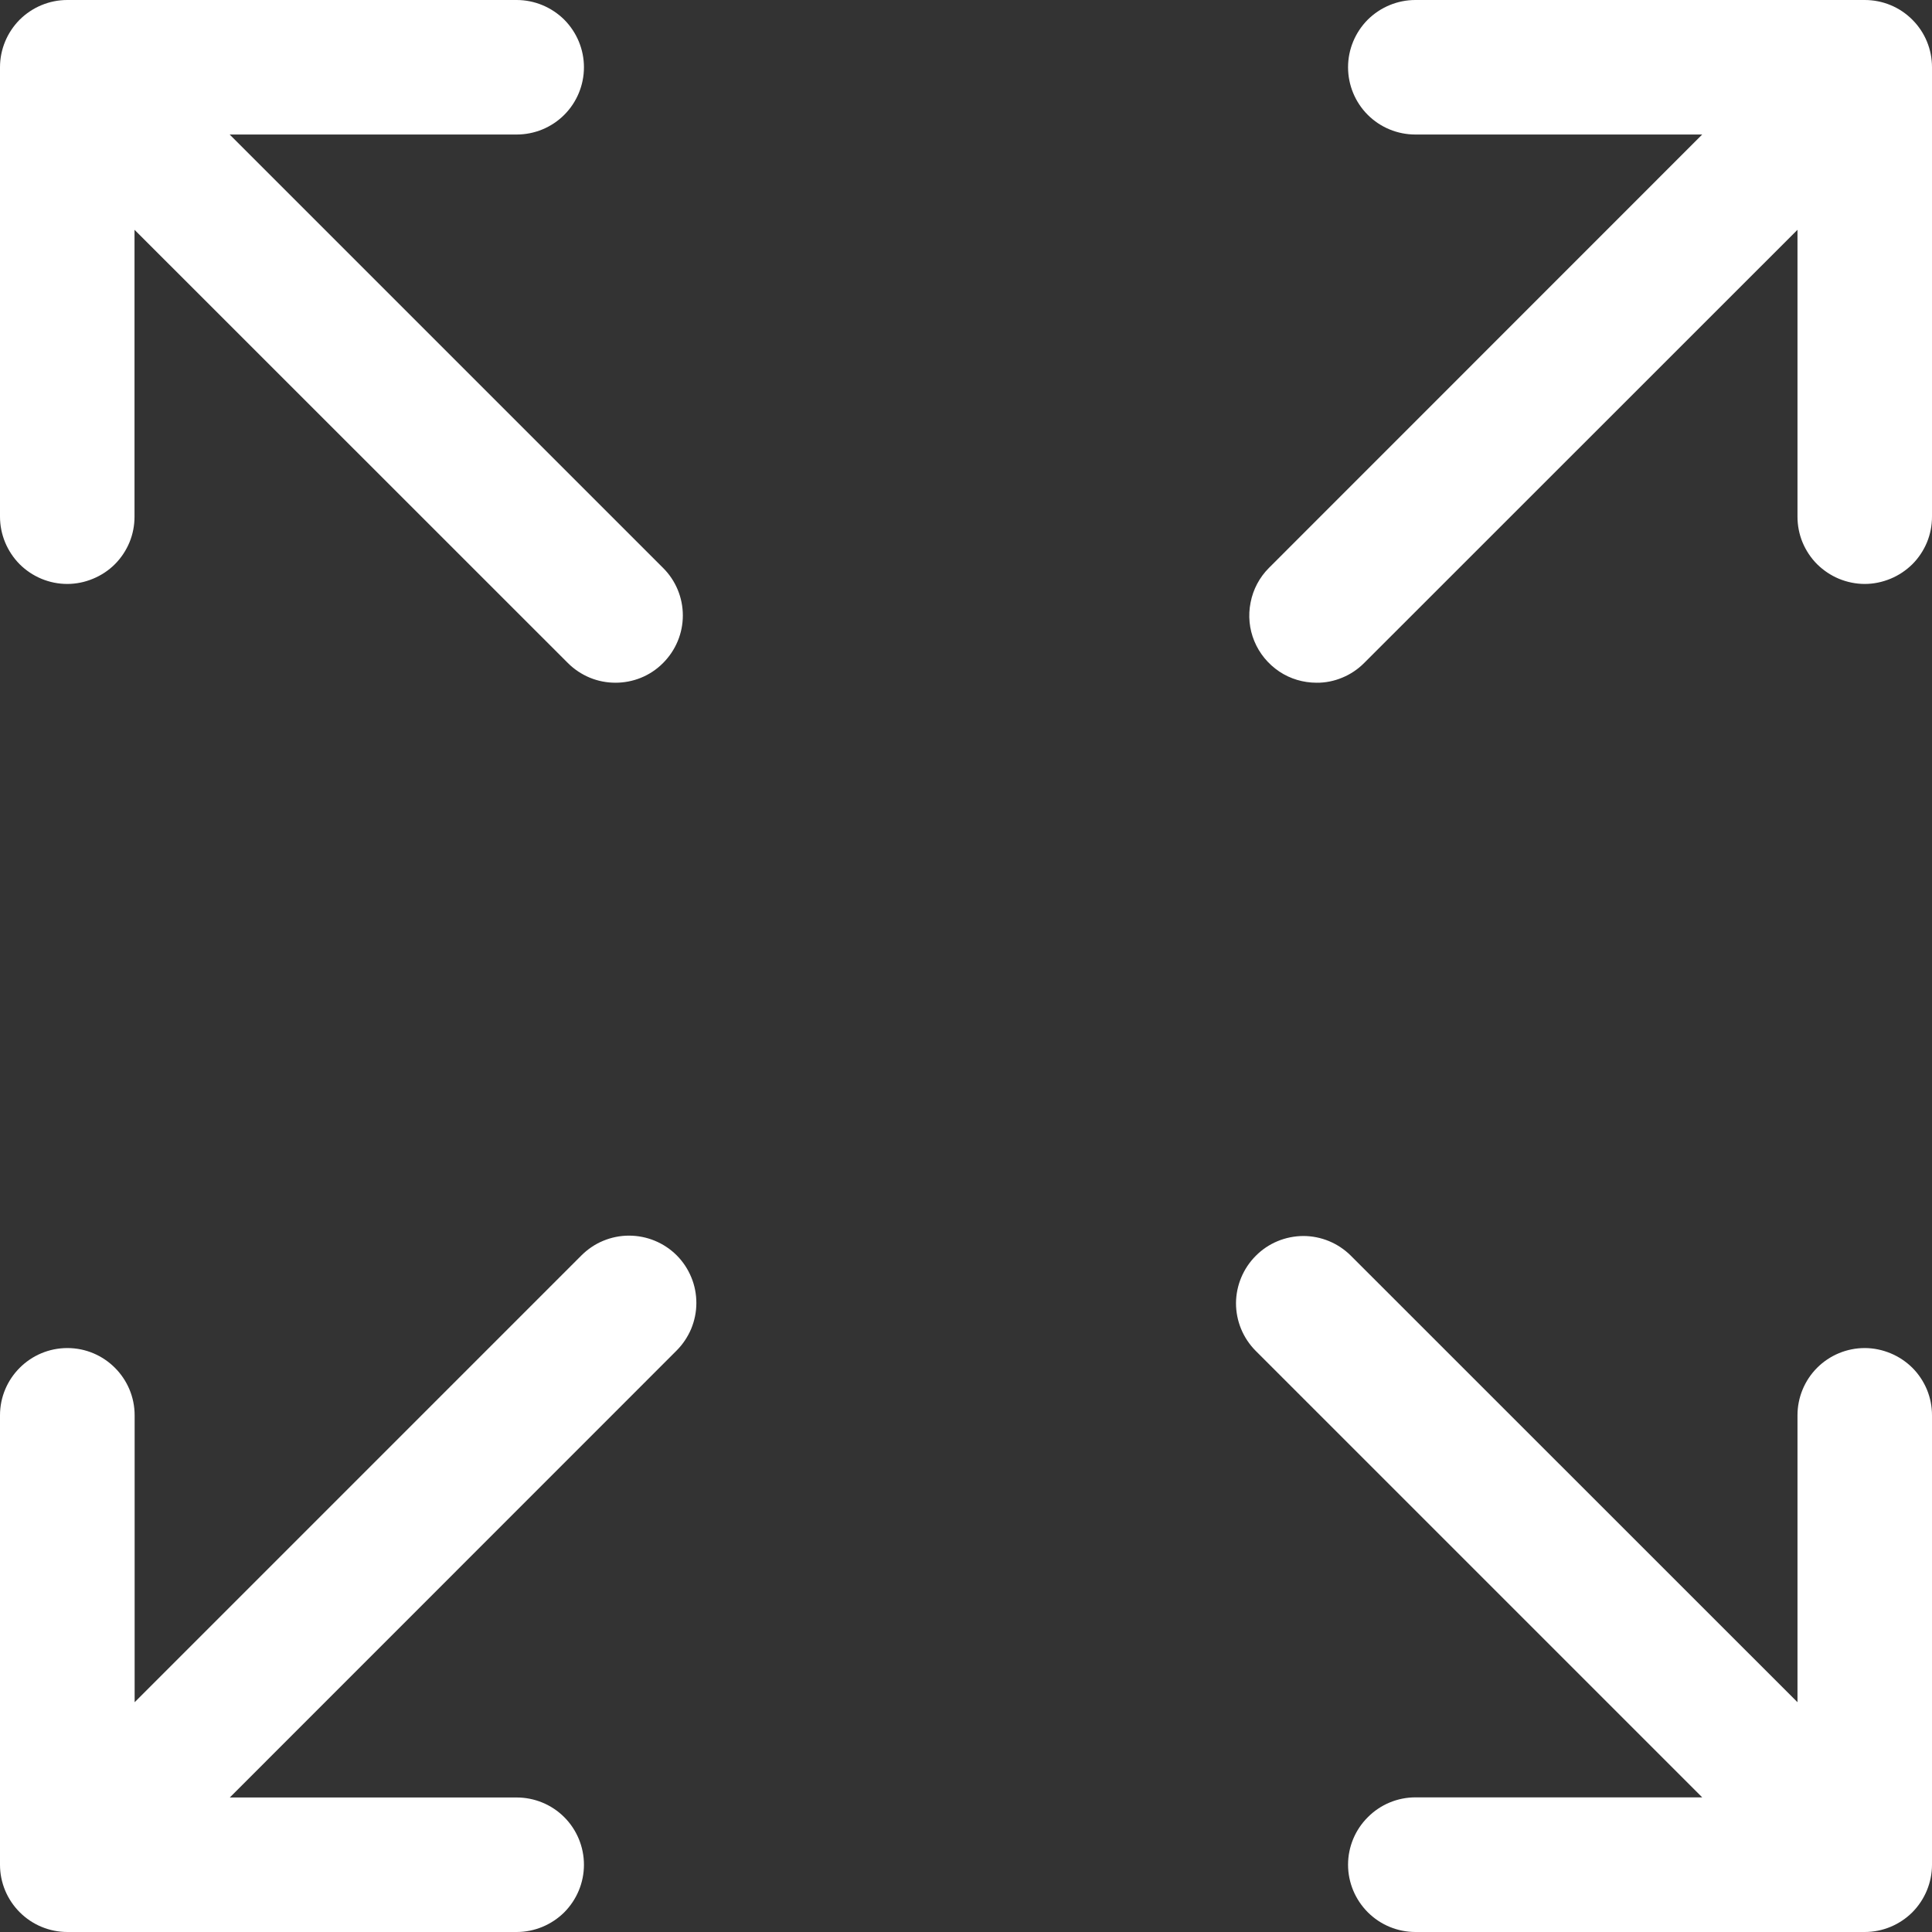
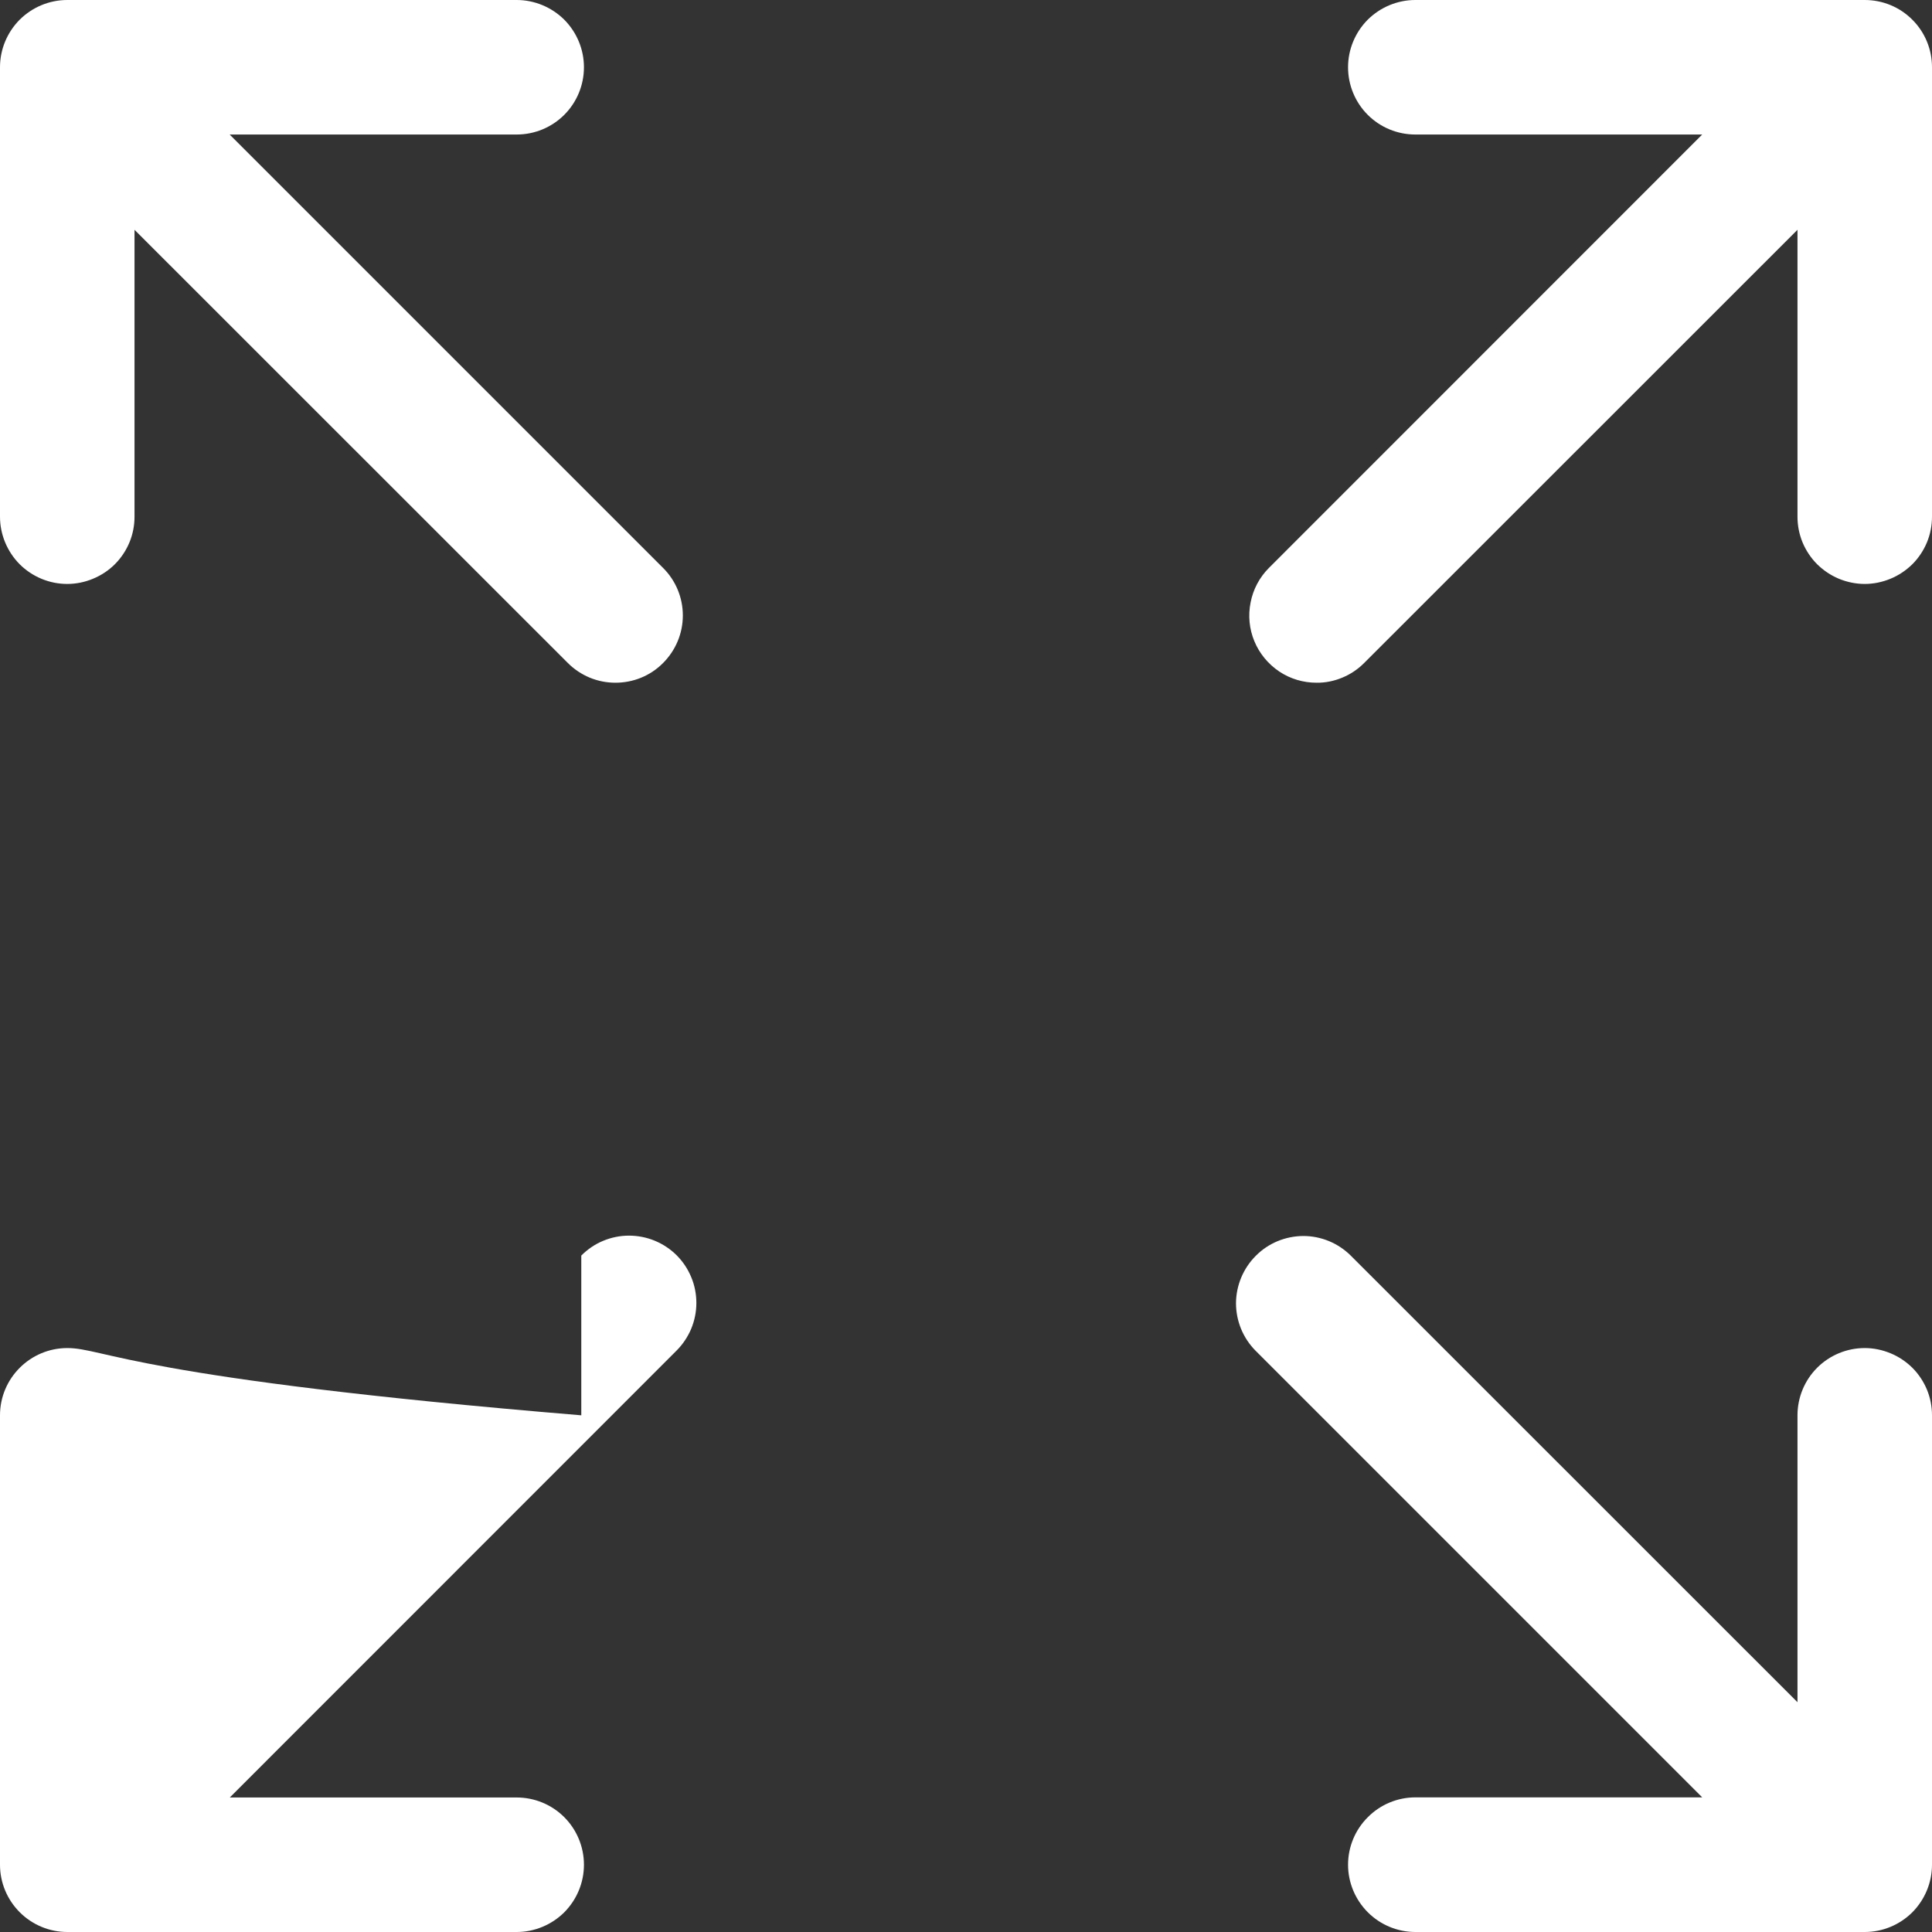
<svg xmlns="http://www.w3.org/2000/svg" width="16" height="16" viewBox="0 0 16 16" fill="none">
  <rect x="0" y="0" width="16" height="16" fill="#333333" stroke="none" />
-   <path d="M0.557 4.836C0.63 4.836 0.703 4.821 0.77 4.793C0.838 4.765 0.9 4.724 0.951 4.673C1.003 4.621 1.044 4.559 1.072 4.492C1.1 4.424 1.114 4.352 1.114 4.279V1.903L4.703 5.491C4.755 5.543 4.817 5.584 4.884 5.612C4.952 5.64 5.024 5.654 5.097 5.654C5.24 5.654 5.383 5.6 5.491 5.491C5.596 5.386 5.655 5.245 5.655 5.097C5.655 4.949 5.596 4.807 5.491 4.703L1.902 1.114H4.279C4.426 1.114 4.568 1.056 4.673 0.951C4.777 0.847 4.836 0.705 4.836 0.557C4.836 0.409 4.777 0.268 4.673 0.163C4.568 0.059 4.426 7.15597e-09 4.279 4.95372e-09H0.557C0.409 4.95372e-09 0.268 0.059 0.163 0.163C0.059 0.268 0 0.409 0 0.557L0 4.279C1.97032e-05 4.426 0.059 4.568 0.163 4.673C0.268 4.777 0.409 4.836 0.557 4.836ZM15.443 11.164C15.295 11.164 15.153 11.223 15.049 11.327C14.944 11.432 14.886 11.574 14.886 11.721V14.097L11.186 10.398C11.081 10.294 10.94 10.236 10.793 10.236C10.645 10.237 10.504 10.295 10.4 10.4C10.296 10.504 10.237 10.645 10.236 10.792C10.236 10.94 10.294 11.081 10.398 11.186L14.097 14.885H11.722C11.574 14.885 11.432 14.944 11.328 15.049C11.223 15.153 11.164 15.295 11.164 15.443C11.164 15.59 11.223 15.732 11.328 15.837C11.432 15.941 11.574 16 11.722 16H15.443C15.591 16 15.732 15.941 15.837 15.837C15.941 15.732 16 15.59 16 15.443V11.721C16 11.648 15.986 11.576 15.958 11.508C15.93 11.441 15.889 11.379 15.837 11.327C15.785 11.276 15.724 11.235 15.656 11.207C15.588 11.179 15.516 11.164 15.443 11.164ZM4.814 10.398L1.115 14.097V11.721C1.115 11.414 0.865 11.164 0.558 11.164C0.25 11.164 0 11.414 0 11.721V15.443C0 15.591 0.059 15.732 0.164 15.837C0.268 15.941 0.41 16 0.558 16H4.279C4.426 16 4.568 15.941 4.673 15.837C4.777 15.732 4.836 15.591 4.836 15.443C4.836 15.295 4.777 15.153 4.673 15.049C4.568 14.944 4.426 14.886 4.279 14.886H1.903L5.602 11.186C5.654 11.134 5.695 11.073 5.724 11.005C5.752 10.937 5.767 10.865 5.767 10.791C5.767 10.718 5.753 10.645 5.725 10.578C5.697 10.51 5.656 10.448 5.604 10.396C5.552 10.344 5.49 10.303 5.422 10.275C5.354 10.247 5.282 10.233 5.208 10.233C5.135 10.233 5.062 10.248 4.995 10.276C4.927 10.304 4.866 10.346 4.814 10.398ZM15.443 4.95372e-09H11.721C11.574 4.95372e-09 11.432 0.059 11.327 0.163C11.223 0.268 11.164 0.409 11.164 0.557C11.164 0.705 11.223 0.847 11.327 0.951C11.432 1.056 11.574 1.114 11.721 1.114H14.097L10.509 4.703C10.431 4.781 10.378 4.88 10.357 4.989C10.335 5.097 10.346 5.209 10.388 5.31C10.43 5.412 10.502 5.499 10.594 5.561C10.685 5.622 10.793 5.654 10.903 5.654C10.976 5.655 11.049 5.64 11.116 5.612C11.184 5.584 11.245 5.543 11.297 5.491L14.886 1.903V4.279C14.886 4.352 14.9 4.424 14.928 4.492C14.956 4.559 14.997 4.621 15.049 4.673C15.101 4.724 15.162 4.765 15.229 4.793C15.297 4.821 15.37 4.836 15.443 4.836C15.516 4.836 15.588 4.821 15.656 4.793C15.724 4.765 15.785 4.724 15.837 4.673C15.889 4.621 15.93 4.559 15.958 4.492C15.986 4.424 16 4.352 16 4.279V0.557C16 0.484 15.986 0.412 15.958 0.344C15.93 0.276 15.889 0.215 15.837 0.163C15.785 0.111 15.724 0.07 15.656 0.042C15.588 0.014 15.516 -9.75297e-06 15.443 4.95372e-09Z" fill="white" />
+   <path d="M0.557 4.836C0.63 4.836 0.703 4.821 0.77 4.793C0.838 4.765 0.9 4.724 0.951 4.673C1.003 4.621 1.044 4.559 1.072 4.492C1.1 4.424 1.114 4.352 1.114 4.279V1.903L4.703 5.491C4.755 5.543 4.817 5.584 4.884 5.612C4.952 5.64 5.024 5.654 5.097 5.654C5.24 5.654 5.383 5.6 5.491 5.491C5.596 5.386 5.655 5.245 5.655 5.097C5.655 4.949 5.596 4.807 5.491 4.703L1.902 1.114H4.279C4.426 1.114 4.568 1.056 4.673 0.951C4.777 0.847 4.836 0.705 4.836 0.557C4.836 0.409 4.777 0.268 4.673 0.163C4.568 0.059 4.426 7.15597e-09 4.279 4.95372e-09H0.557C0.409 4.95372e-09 0.268 0.059 0.163 0.163C0.059 0.268 0 0.409 0 0.557L0 4.279C1.97032e-05 4.426 0.059 4.568 0.163 4.673C0.268 4.777 0.409 4.836 0.557 4.836ZM15.443 11.164C15.295 11.164 15.153 11.223 15.049 11.327C14.944 11.432 14.886 11.574 14.886 11.721V14.097L11.186 10.398C11.081 10.294 10.94 10.236 10.793 10.236C10.645 10.237 10.504 10.295 10.4 10.4C10.296 10.504 10.237 10.645 10.236 10.792C10.236 10.94 10.294 11.081 10.398 11.186L14.097 14.885H11.722C11.574 14.885 11.432 14.944 11.328 15.049C11.223 15.153 11.164 15.295 11.164 15.443C11.164 15.59 11.223 15.732 11.328 15.837C11.432 15.941 11.574 16 11.722 16H15.443C15.591 16 15.732 15.941 15.837 15.837C15.941 15.732 16 15.59 16 15.443V11.721C16 11.648 15.986 11.576 15.958 11.508C15.93 11.441 15.889 11.379 15.837 11.327C15.785 11.276 15.724 11.235 15.656 11.207C15.588 11.179 15.516 11.164 15.443 11.164ZM4.814 10.398V11.721C1.115 11.414 0.865 11.164 0.558 11.164C0.25 11.164 0 11.414 0 11.721V15.443C0 15.591 0.059 15.732 0.164 15.837C0.268 15.941 0.41 16 0.558 16H4.279C4.426 16 4.568 15.941 4.673 15.837C4.777 15.732 4.836 15.591 4.836 15.443C4.836 15.295 4.777 15.153 4.673 15.049C4.568 14.944 4.426 14.886 4.279 14.886H1.903L5.602 11.186C5.654 11.134 5.695 11.073 5.724 11.005C5.752 10.937 5.767 10.865 5.767 10.791C5.767 10.718 5.753 10.645 5.725 10.578C5.697 10.51 5.656 10.448 5.604 10.396C5.552 10.344 5.49 10.303 5.422 10.275C5.354 10.247 5.282 10.233 5.208 10.233C5.135 10.233 5.062 10.248 4.995 10.276C4.927 10.304 4.866 10.346 4.814 10.398ZM15.443 4.95372e-09H11.721C11.574 4.95372e-09 11.432 0.059 11.327 0.163C11.223 0.268 11.164 0.409 11.164 0.557C11.164 0.705 11.223 0.847 11.327 0.951C11.432 1.056 11.574 1.114 11.721 1.114H14.097L10.509 4.703C10.431 4.781 10.378 4.88 10.357 4.989C10.335 5.097 10.346 5.209 10.388 5.31C10.43 5.412 10.502 5.499 10.594 5.561C10.685 5.622 10.793 5.654 10.903 5.654C10.976 5.655 11.049 5.64 11.116 5.612C11.184 5.584 11.245 5.543 11.297 5.491L14.886 1.903V4.279C14.886 4.352 14.9 4.424 14.928 4.492C14.956 4.559 14.997 4.621 15.049 4.673C15.101 4.724 15.162 4.765 15.229 4.793C15.297 4.821 15.37 4.836 15.443 4.836C15.516 4.836 15.588 4.821 15.656 4.793C15.724 4.765 15.785 4.724 15.837 4.673C15.889 4.621 15.93 4.559 15.958 4.492C15.986 4.424 16 4.352 16 4.279V0.557C16 0.484 15.986 0.412 15.958 0.344C15.93 0.276 15.889 0.215 15.837 0.163C15.785 0.111 15.724 0.07 15.656 0.042C15.588 0.014 15.516 -9.75297e-06 15.443 4.95372e-09Z" fill="white" />
</svg>